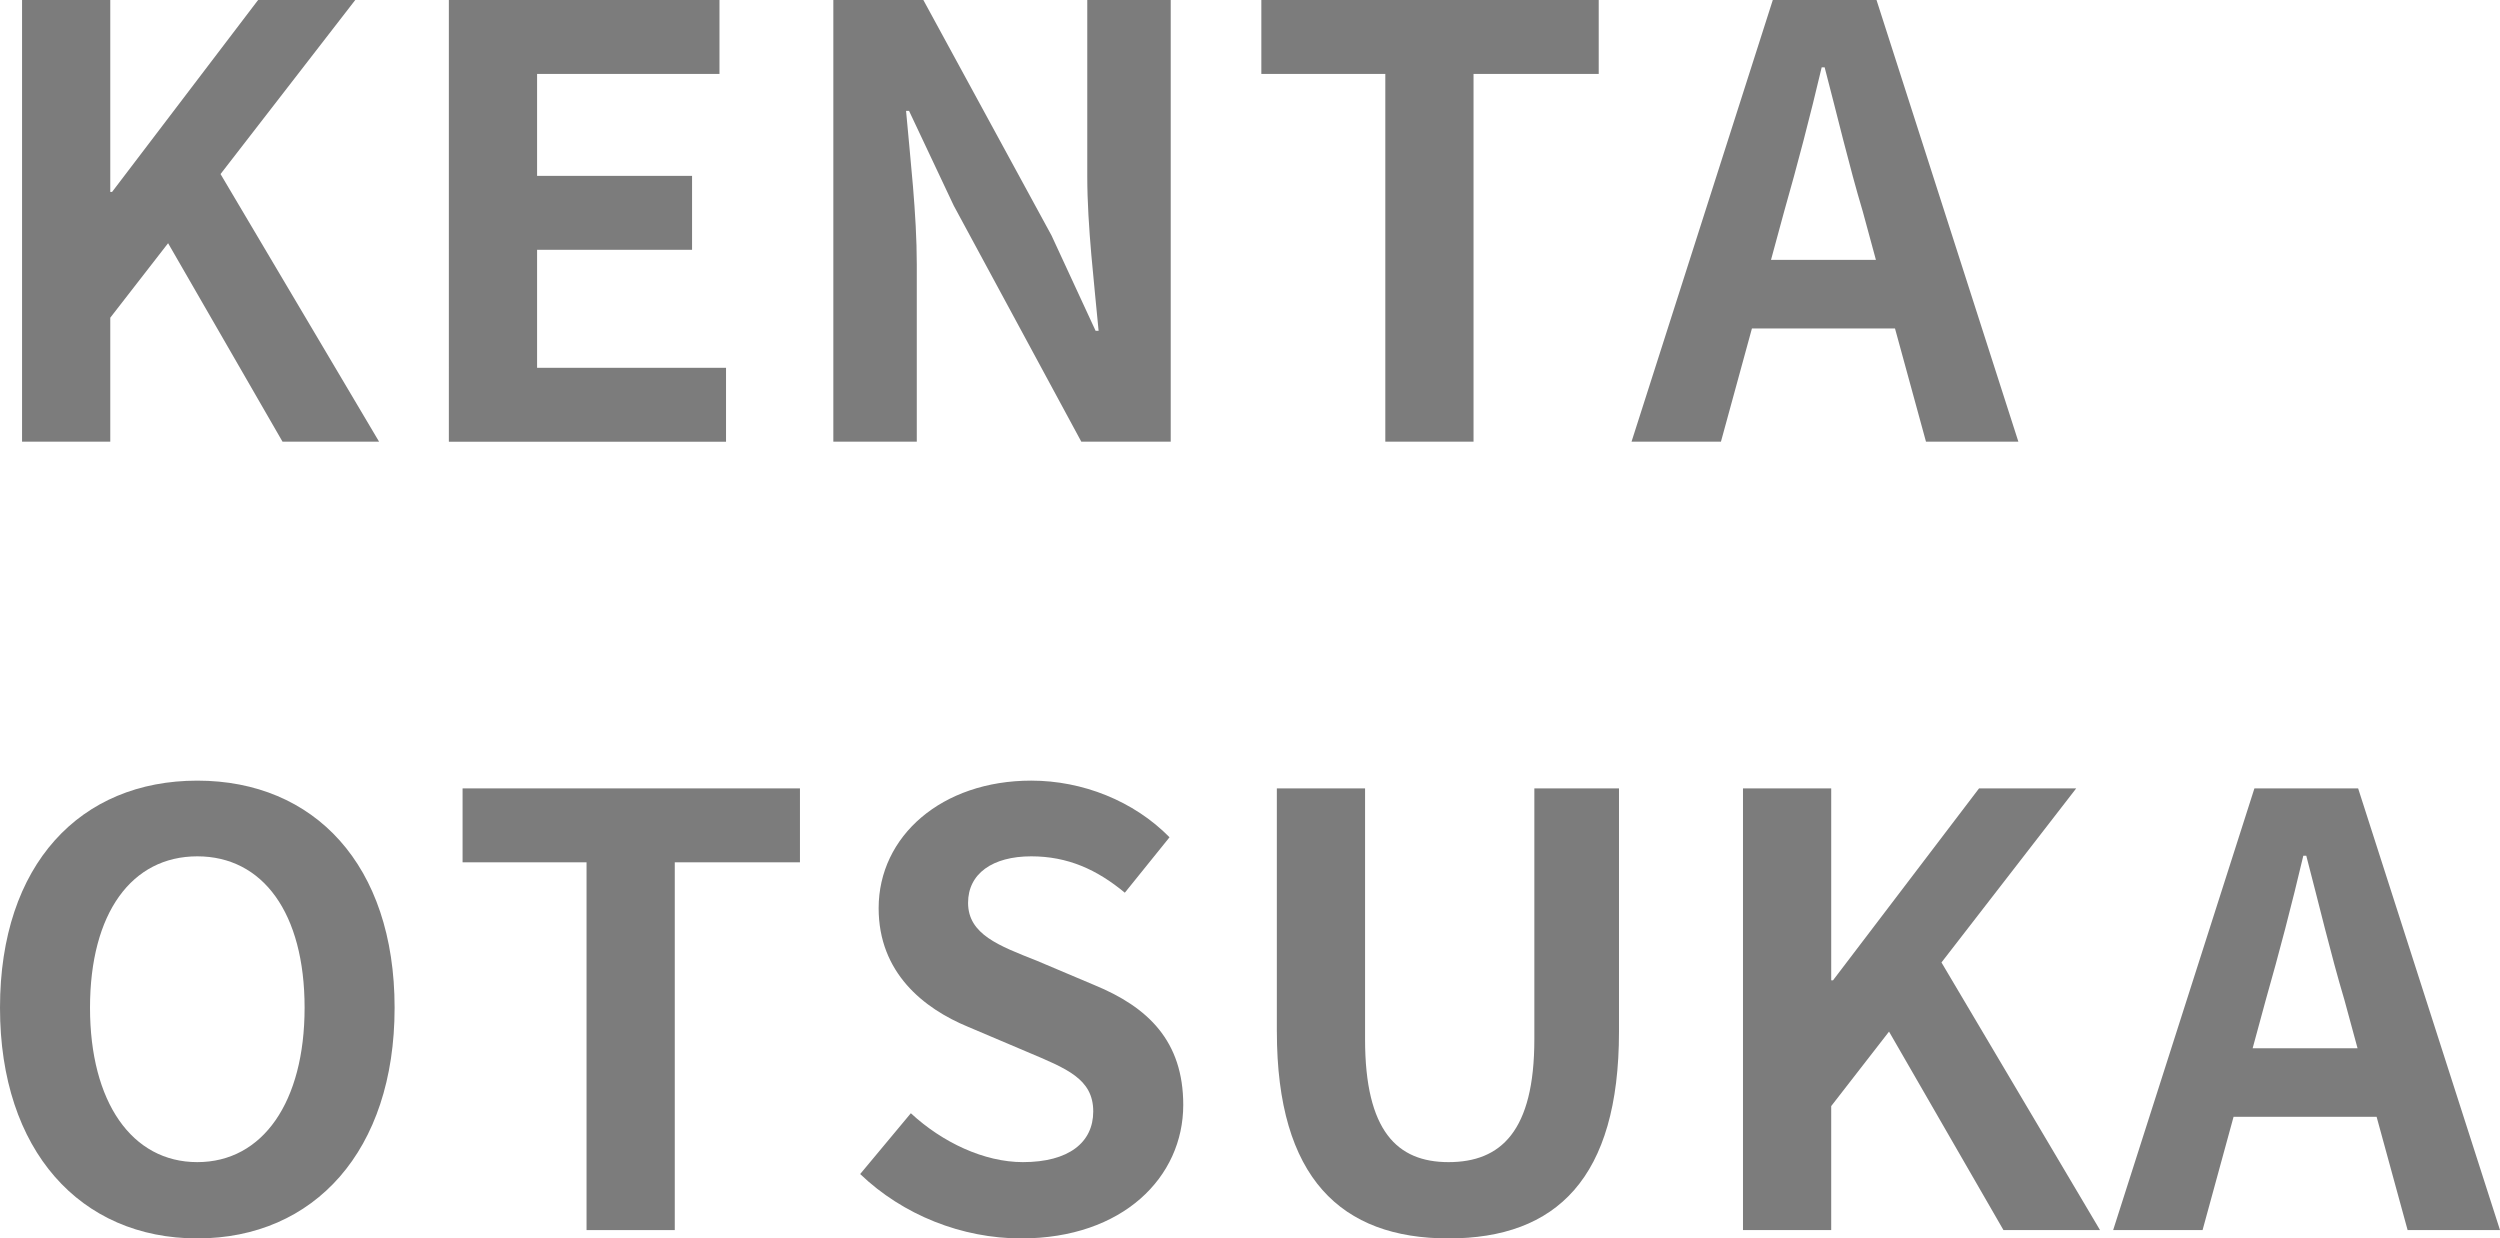
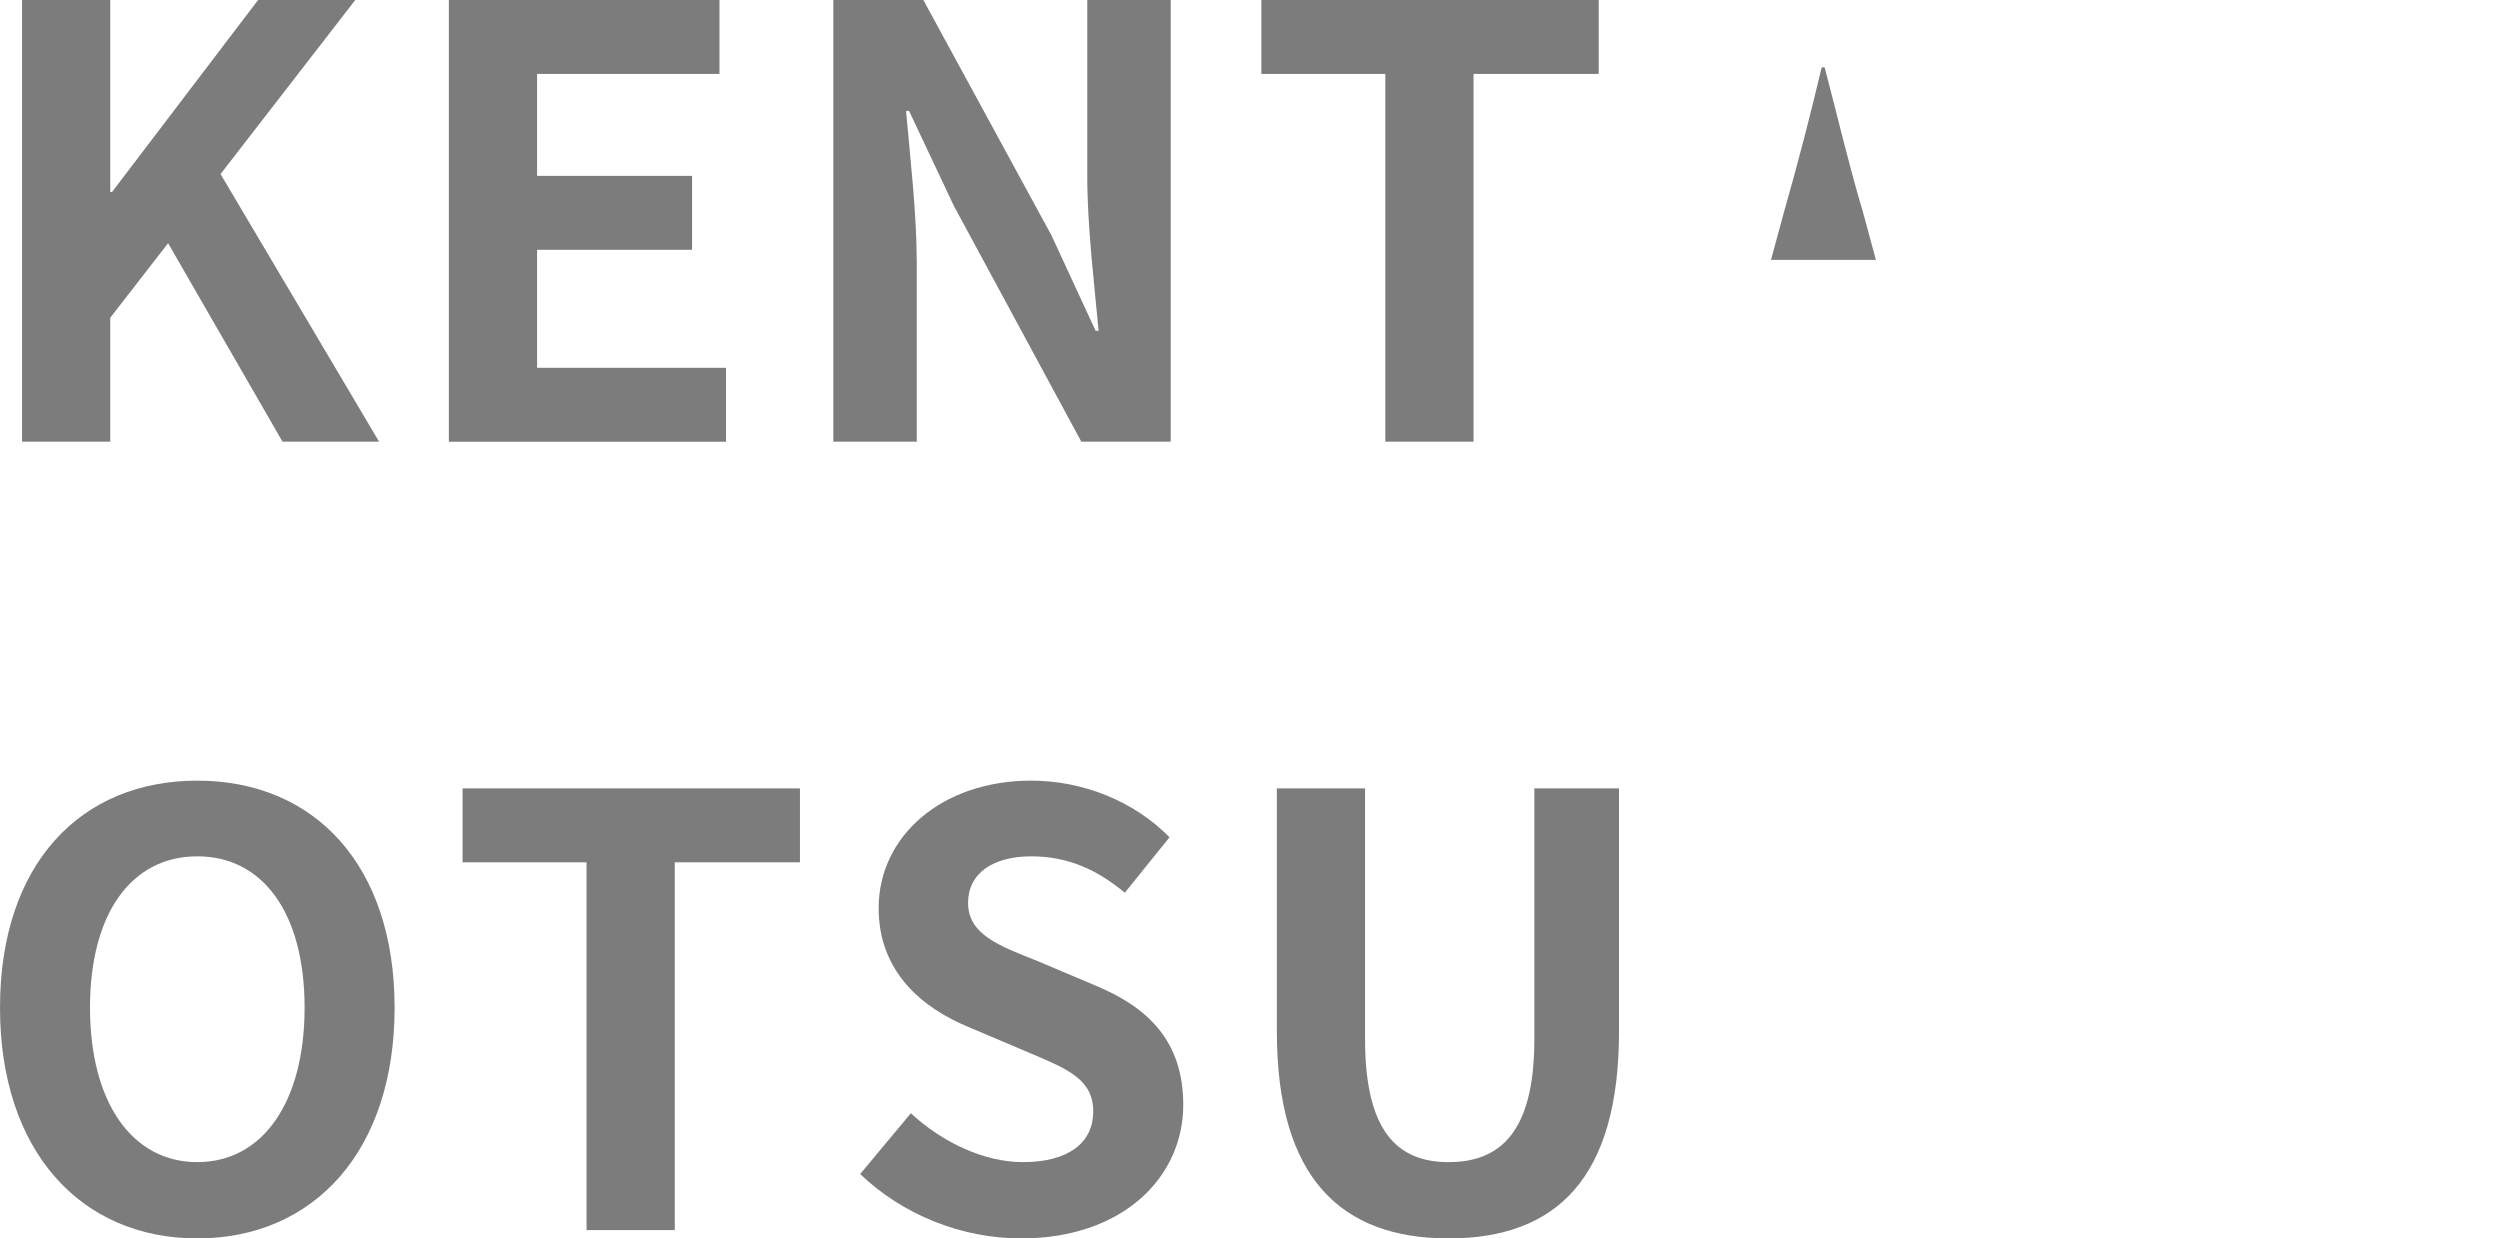
<svg xmlns="http://www.w3.org/2000/svg" id="_レイヤー_2" data-name="レイヤー 2" viewBox="0 0 260.022 128.807">
  <defs>
    <style>
      .cls-1 {
        fill: #7c7c7c;
      }
    </style>
  </defs>
  <g id="_レイヤー_1-2" data-name="レイヤー 1">
    <g>
      <path class="cls-1" d="M2.294,0h9.176v19.963h.186L26.845,0h10.105l-14.012,18.104,16.491,27.836h-10.043l-11.903-20.645-6.014,7.748v12.896H2.294V0Z" />
      <path class="cls-1" d="M46.686,0h28.146v7.688h-18.971v10.602h16.119v7.688h-16.119v12.275h19.652v7.688h-28.828V0Z" />
      <path class="cls-1" d="M86.675,0h9.361l13.329,24.488,4.588,9.92h.311c-.435-4.773-1.179-10.85-1.179-16.059V0h8.68v45.939h-9.299l-13.268-24.551-4.649-9.857h-.311c.435,4.959,1.116,10.725,1.116,15.994v18.414h-8.68V0Z" />
      <path class="cls-1" d="M144.086,7.688h-12.895V0h35.09v7.688h-13.02v38.252h-9.176V7.688Z" />
-       <path class="cls-1" d="M184.387,0h10.787l14.755,45.939h-9.609l-3.224-11.779h-14.879l-3.224,11.779h-9.3L184.387,0ZM184.2,27.029h10.912l-1.364-5.021c-1.426-4.773-2.666-10.043-3.968-15.002h-.31c-1.179,5.021-2.542,10.229-3.906,15.002l-1.364,5.021Z" />
+       <path class="cls-1" d="M184.387,0h10.787h-9.609l-3.224-11.779h-14.879l-3.224,11.779h-9.3L184.387,0ZM184.2,27.029h10.912l-1.364-5.021c-1.426-4.773-2.666-10.043-3.968-15.002h-.31c-1.179,5.021-2.542,10.229-3.906,15.002l-1.364,5.021Z" />
      <path class="cls-1" d="M0,104.814c0-14.941,8.37-23.621,20.521-23.621,12.151,0,20.521,8.742,20.521,23.621s-8.37,23.992-20.521,23.992c-12.15,0-20.521-9.113-20.521-23.992ZM31.681,104.814c0-9.857-4.34-15.748-11.16-15.748-6.819,0-11.159,5.891-11.159,15.748,0,9.795,4.34,16.057,11.159,16.057,6.82,0,11.16-6.262,11.16-16.057Z" />
      <path class="cls-1" d="M61.007,89.688h-12.895v-7.688h35.09v7.688h-13.02v38.252h-9.176v-38.252Z" />
      <path class="cls-1" d="M89.465,122.111l5.271-6.324c3.285,3.039,7.625,5.084,11.655,5.084,4.773,0,7.315-2.045,7.315-5.27,0-3.41-2.79-4.463-6.882-6.199l-6.138-2.604c-4.649-1.922-9.3-5.643-9.3-12.338,0-7.502,6.572-13.268,15.871-13.268,5.332,0,10.664,2.107,14.384,5.891l-4.65,5.766c-2.913-2.418-5.951-3.783-9.733-3.783-4.029,0-6.571,1.799-6.571,4.836,0,3.287,3.224,4.465,7.13,6.014l6.014,2.543c5.579,2.293,9.237,5.826,9.237,12.461,0,7.502-6.262,13.887-16.863,13.887-6.138,0-12.275-2.418-16.739-6.695Z" />
      <path class="cls-1" d="M132.803,107.295v-25.295h9.176v26.1c0,9.549,3.348,12.771,8.68,12.771,5.455,0,8.927-3.223,8.927-12.771v-26.1h8.804v25.295c0,15.25-6.51,21.512-17.73,21.512-11.16,0-17.855-6.262-17.855-21.512Z" />
-       <path class="cls-1" d="M181.286,82h9.176v19.963h.186l15.189-19.963h10.105l-14.012,18.104,16.491,27.836h-10.043l-11.903-20.645-6.014,7.748v12.896h-9.176v-45.939Z" />
-       <path class="cls-1" d="M234.48,82h10.787l14.755,45.939h-9.609l-3.224-11.779h-14.879l-3.224,11.779h-9.3l14.693-45.939ZM234.294,109.029h10.912l-1.364-5.021c-1.426-4.773-2.666-10.043-3.968-15.002h-.31c-1.179,5.021-2.542,10.229-3.906,15.002l-1.364,5.021Z" />
    </g>
  </g>
</svg>